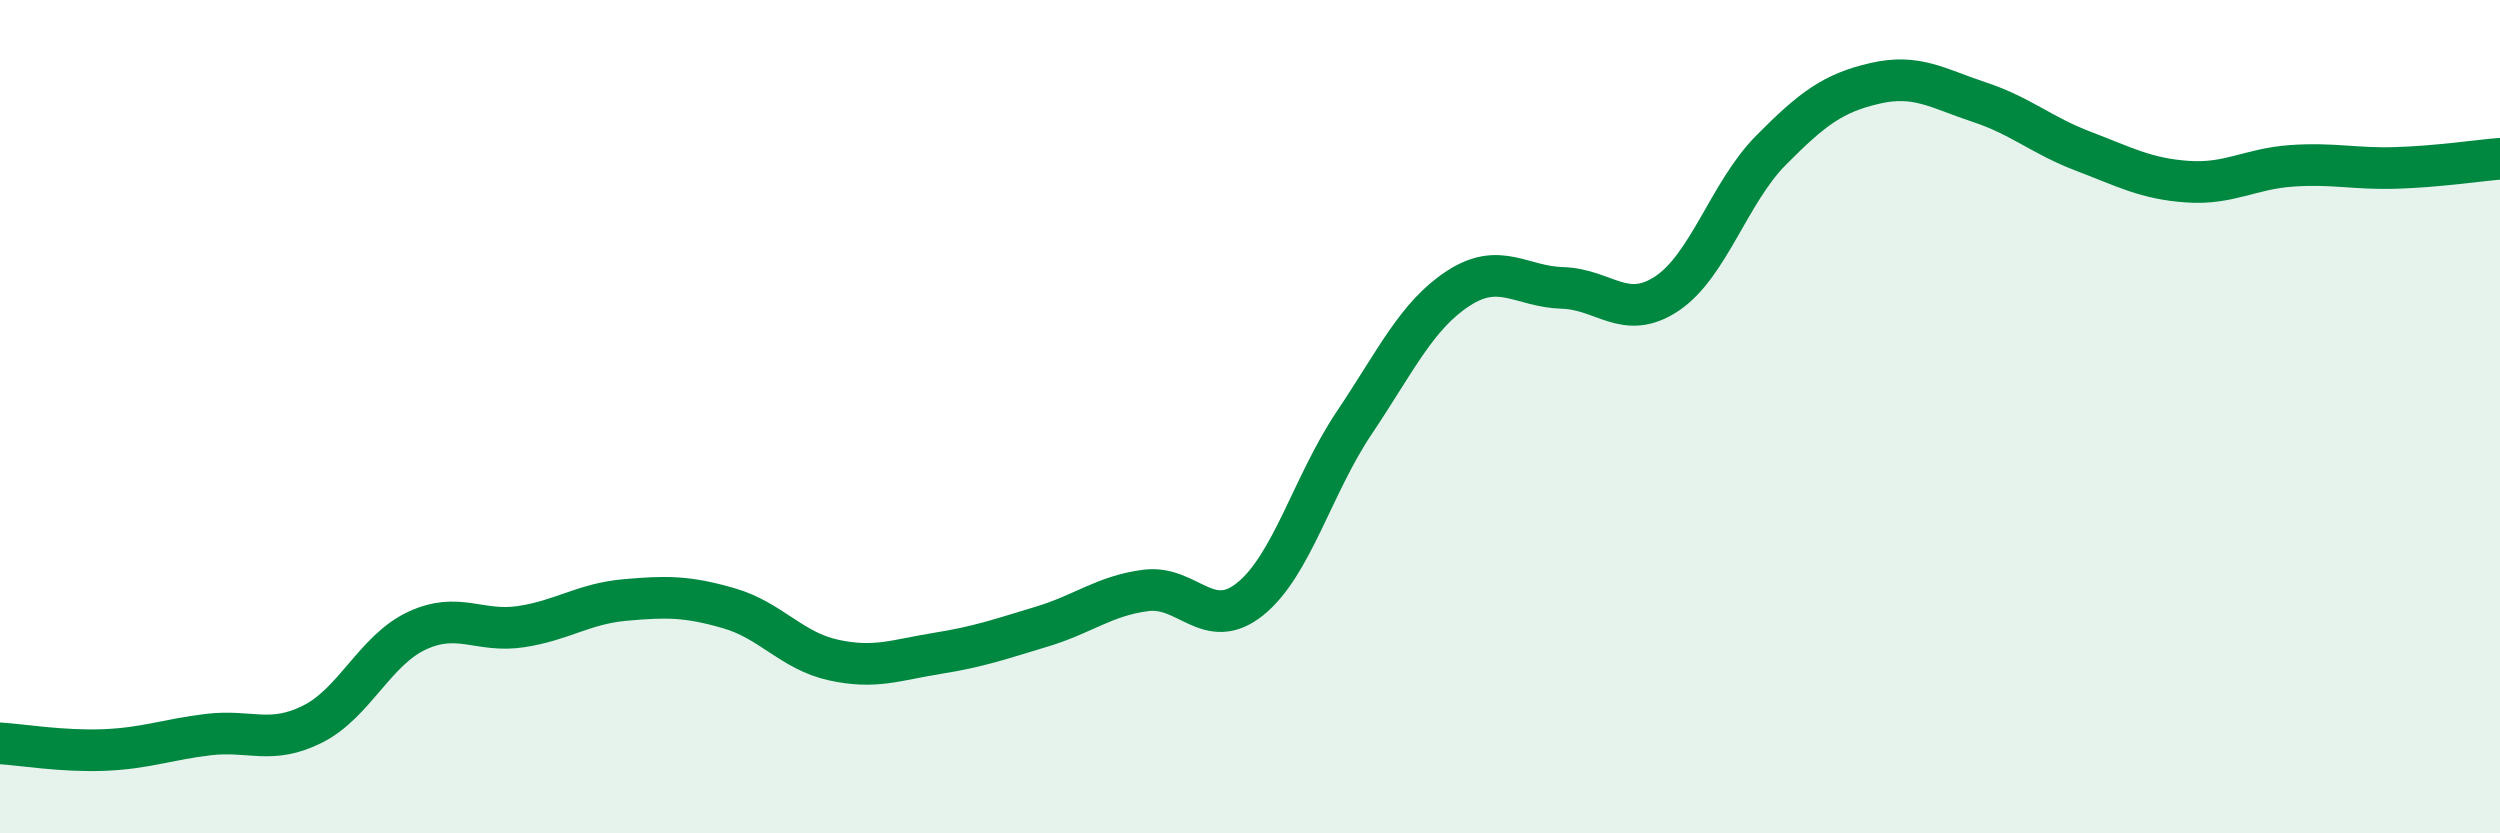
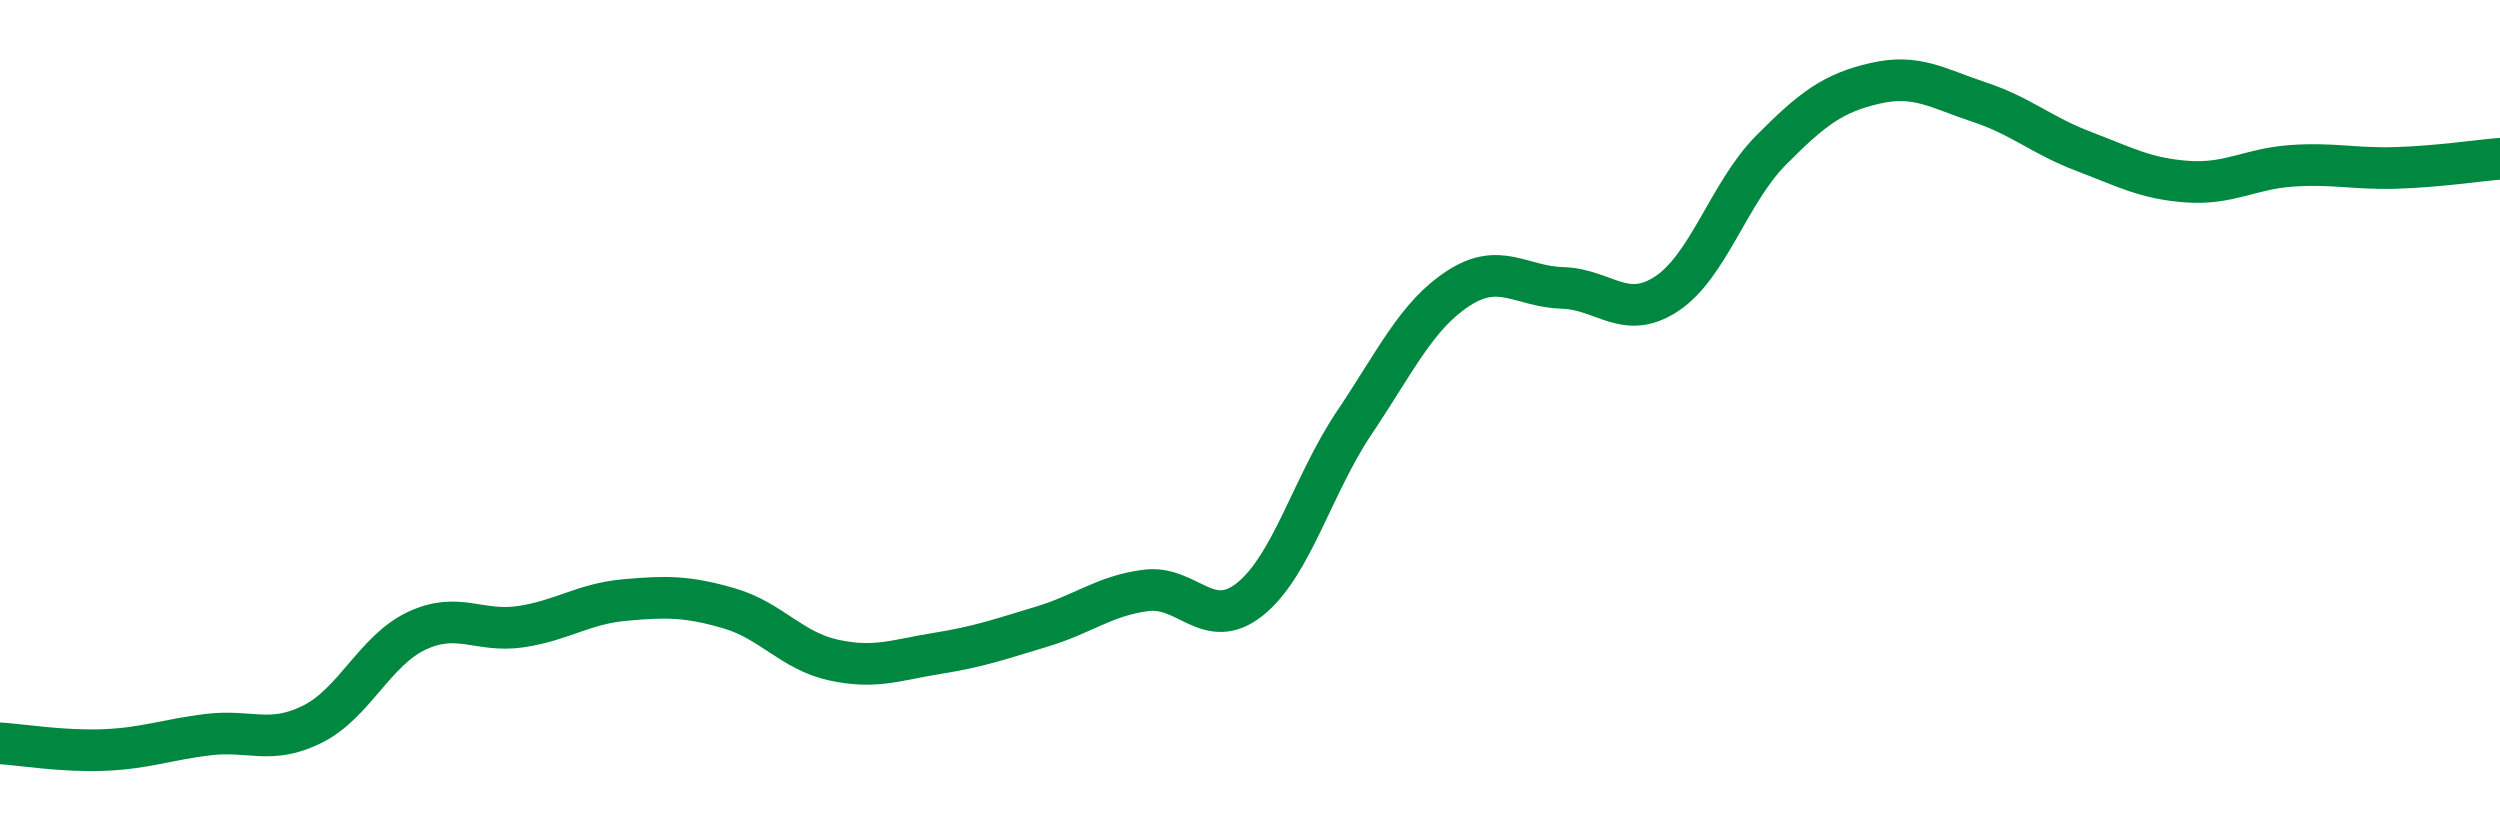
<svg xmlns="http://www.w3.org/2000/svg" width="60" height="20" viewBox="0 0 60 20">
-   <path d="M 0,17.84 C 0.5,17.87 1.5,18.04 2.5,18 C 3.5,17.96 4,17.75 5,17.63 C 6,17.51 6.5,17.88 7.5,17.38 C 8.5,16.88 9,15.61 10,15.14 C 11,14.67 11.5,15.19 12.5,15.04 C 13.5,14.89 14,14.49 15,14.4 C 16,14.31 16.5,14.31 17.5,14.6 C 18.5,14.89 19,15.62 20,15.84 C 21,16.06 21.5,15.84 22.5,15.68 C 23.5,15.52 24,15.34 25,15.04 C 26,14.74 26.5,14.3 27.5,14.17 C 28.5,14.04 29,15.18 30,14.38 C 31,13.58 31.5,11.64 32.5,10.15 C 33.5,8.66 34,7.57 35,6.92 C 36,6.27 36.5,6.88 37.5,6.91 C 38.5,6.94 39,7.71 40,7.05 C 41,6.39 41.5,4.62 42.5,3.61 C 43.5,2.6 44,2.23 45,2 C 46,1.77 46.5,2.12 47.5,2.45 C 48.5,2.78 49,3.25 50,3.63 C 51,4.01 51.5,4.29 52.5,4.36 C 53.5,4.43 54,4.05 55,3.98 C 56,3.91 56.5,4.06 57.5,4.03 C 58.5,4 59.5,3.85 60,3.81L60 20L0 20Z" fill="#008740" opacity="0.1" stroke-linecap="round" stroke-linejoin="round" />
  <path d="M 0,17.84 C 0.5,17.87 1.5,18.04 2.5,18 C 3.5,17.96 4,17.75 5,17.63 C 6,17.51 6.5,17.88 7.5,17.38 C 8.5,16.88 9,15.61 10,15.14 C 11,14.67 11.5,15.19 12.5,15.04 C 13.5,14.89 14,14.49 15,14.4 C 16,14.31 16.5,14.31 17.5,14.6 C 18.5,14.89 19,15.62 20,15.84 C 21,16.06 21.5,15.84 22.5,15.68 C 23.5,15.52 24,15.34 25,15.04 C 26,14.74 26.5,14.3 27.5,14.17 C 28.5,14.04 29,15.18 30,14.38 C 31,13.58 31.5,11.64 32.5,10.15 C 33.5,8.66 34,7.57 35,6.92 C 36,6.27 36.5,6.88 37.5,6.91 C 38.5,6.94 39,7.71 40,7.05 C 41,6.39 41.5,4.62 42.5,3.61 C 43.5,2.6 44,2.23 45,2 C 46,1.77 46.5,2.12 47.5,2.45 C 48.5,2.78 49,3.25 50,3.63 C 51,4.01 51.5,4.29 52.5,4.36 C 53.5,4.43 54,4.05 55,3.98 C 56,3.91 56.5,4.06 57.5,4.03 C 58.5,4 59.5,3.85 60,3.81" stroke="#008740" stroke-width="1" fill="none" stroke-linecap="round" stroke-linejoin="round" />
</svg>